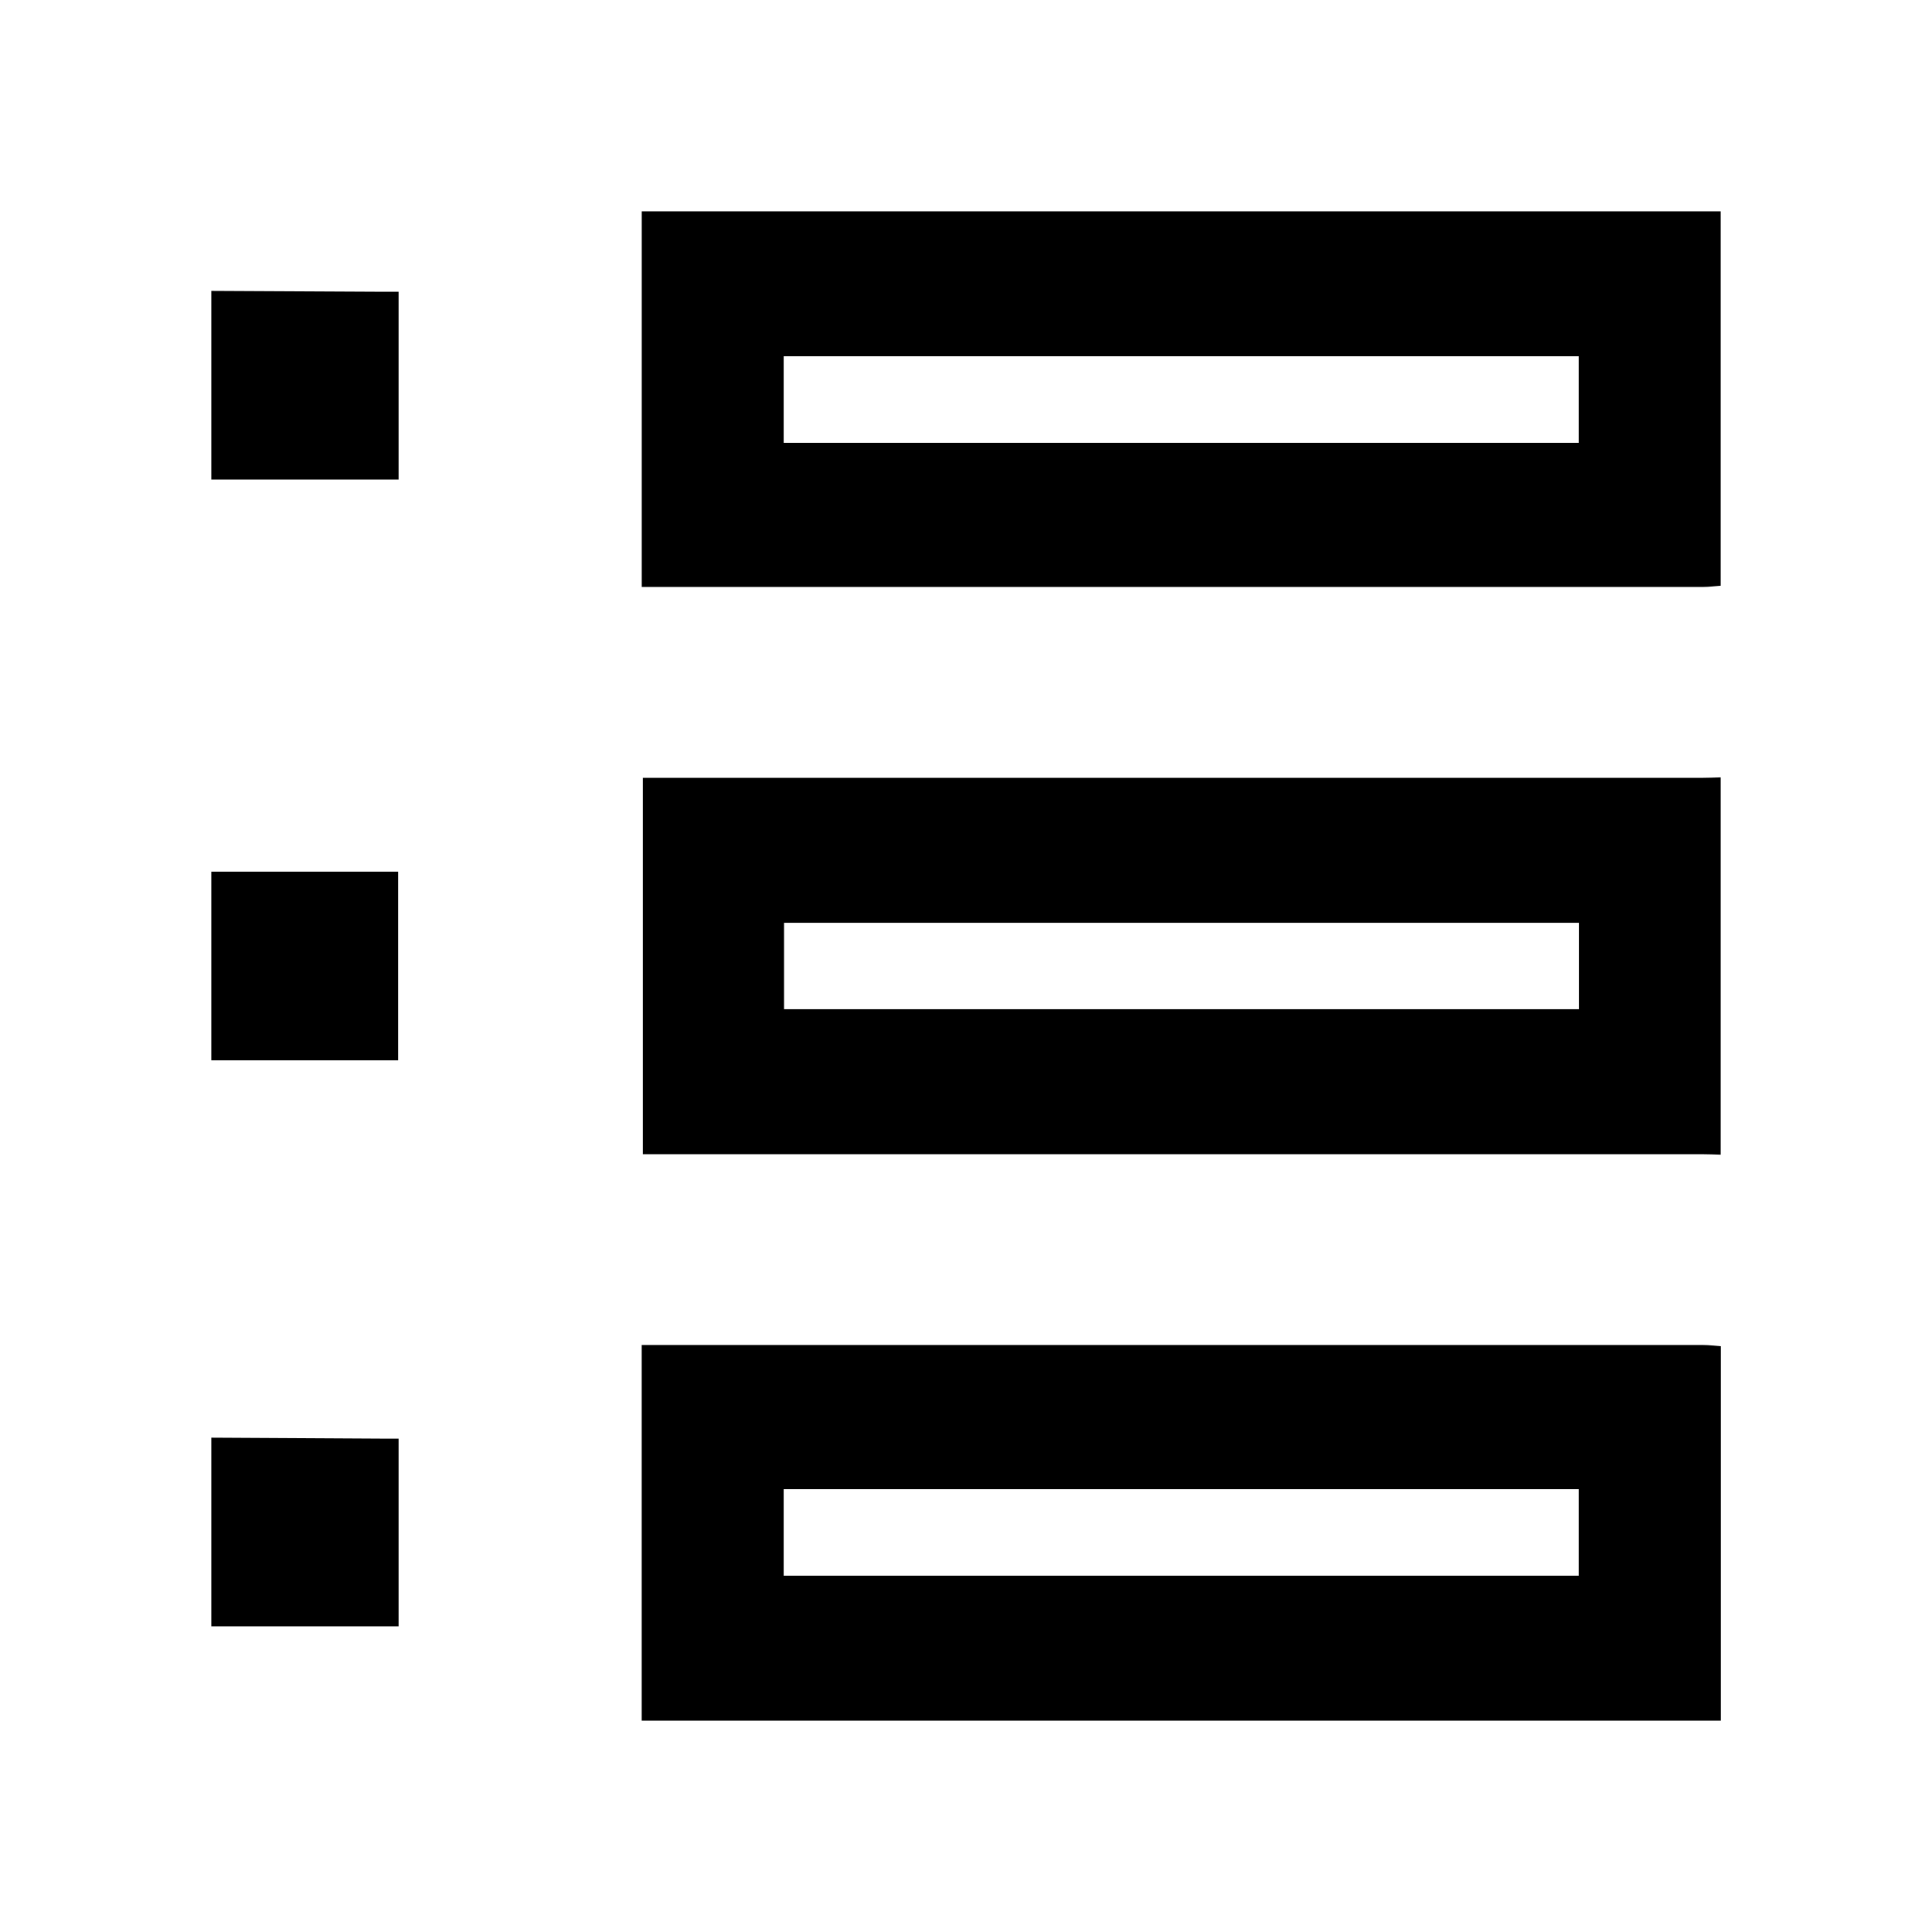
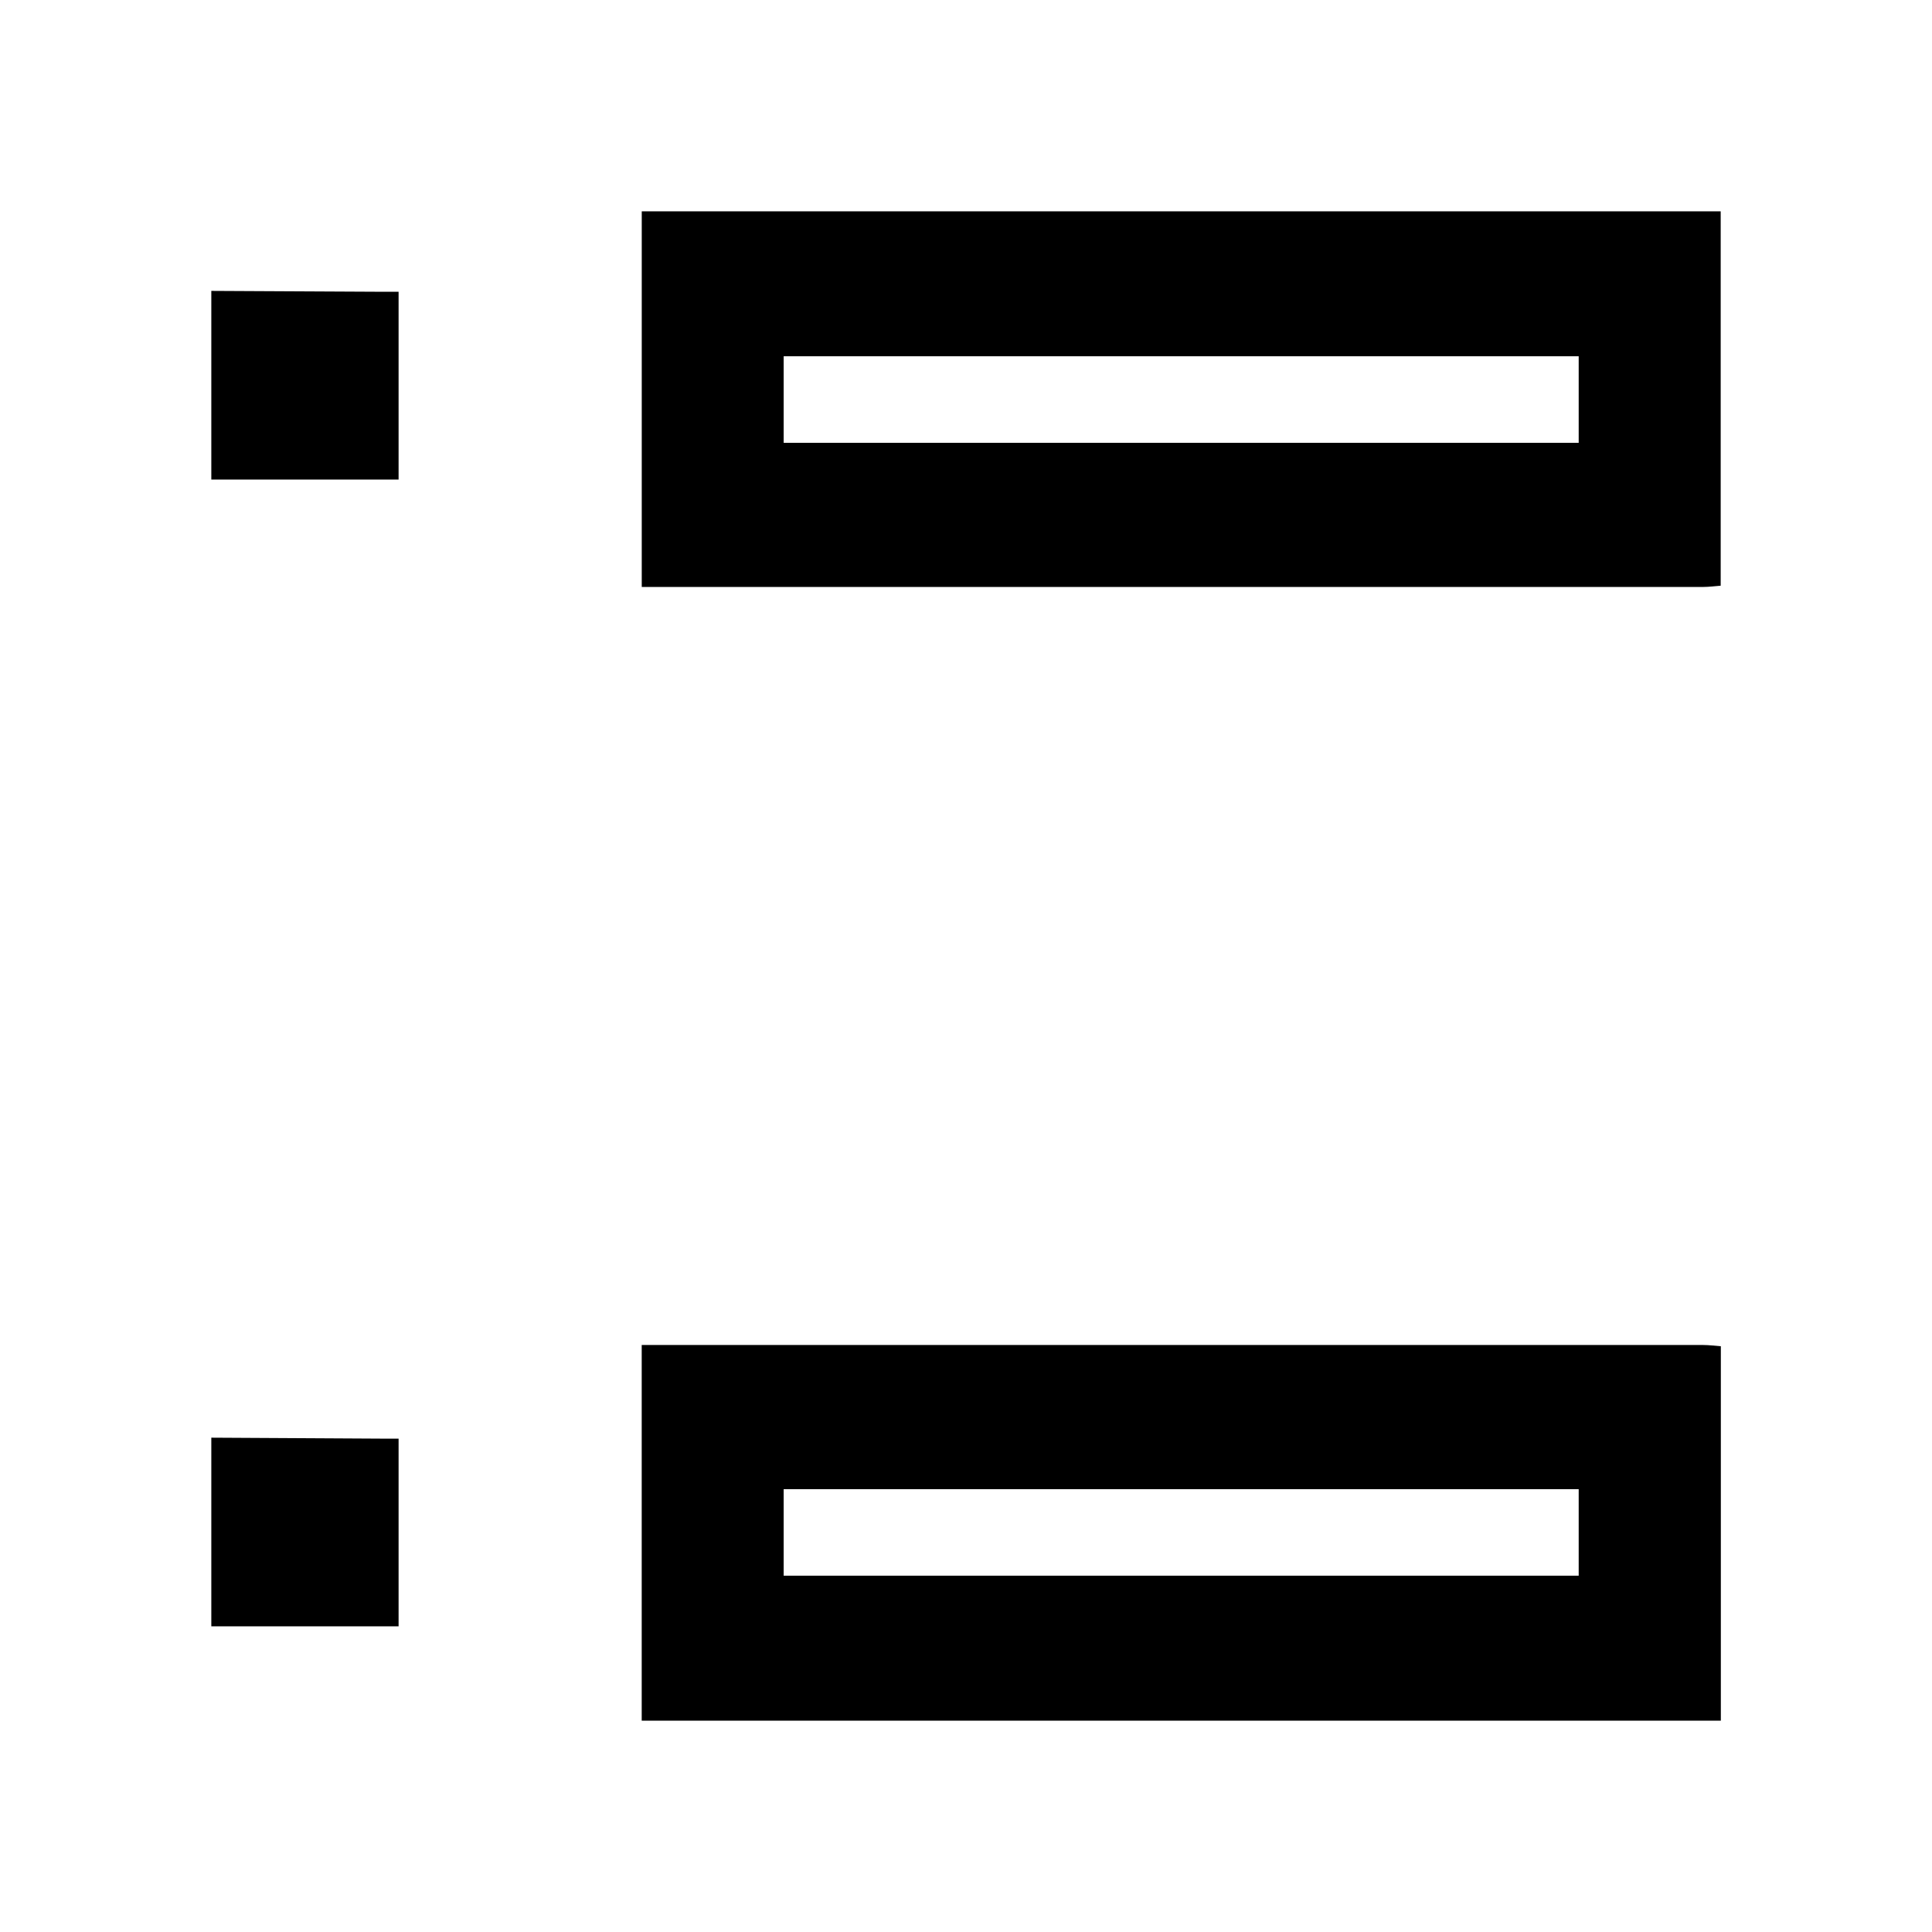
<svg xmlns="http://www.w3.org/2000/svg" id="Layer_1" data-name="Layer 1" viewBox="0 0 512 512">
-   <path d="M456,306c-1.69-.05-3.38-.13-5.07-.13H170.36V206.14H450.93c1.69,0,3.38-.08,5.07-.13Zm-37.58-61.46H207.78v22.92H418.42Z" />
  <path d="M456,155.22c-1.55.11-3.09.33-4.64.33q-138,0-276,0h-5.29V56H456ZM418.37,94.41H207.68v22.94H418.37Z" />
  <path d="M170.06,456V356.44H175q138.21,0,276.4,0c1.55,0,3.09.22,4.64.33V456Zm37.62-38.42H418.37V394.65H207.68Z" />
-   <path d="M56,231h49.51v50H56Z" />
  <path d="M56,77.09l44.84.23h4.79v49.77H56Z" />
  <path d="M56,381l44.83.25h4.8V431H56Z" />
</svg>